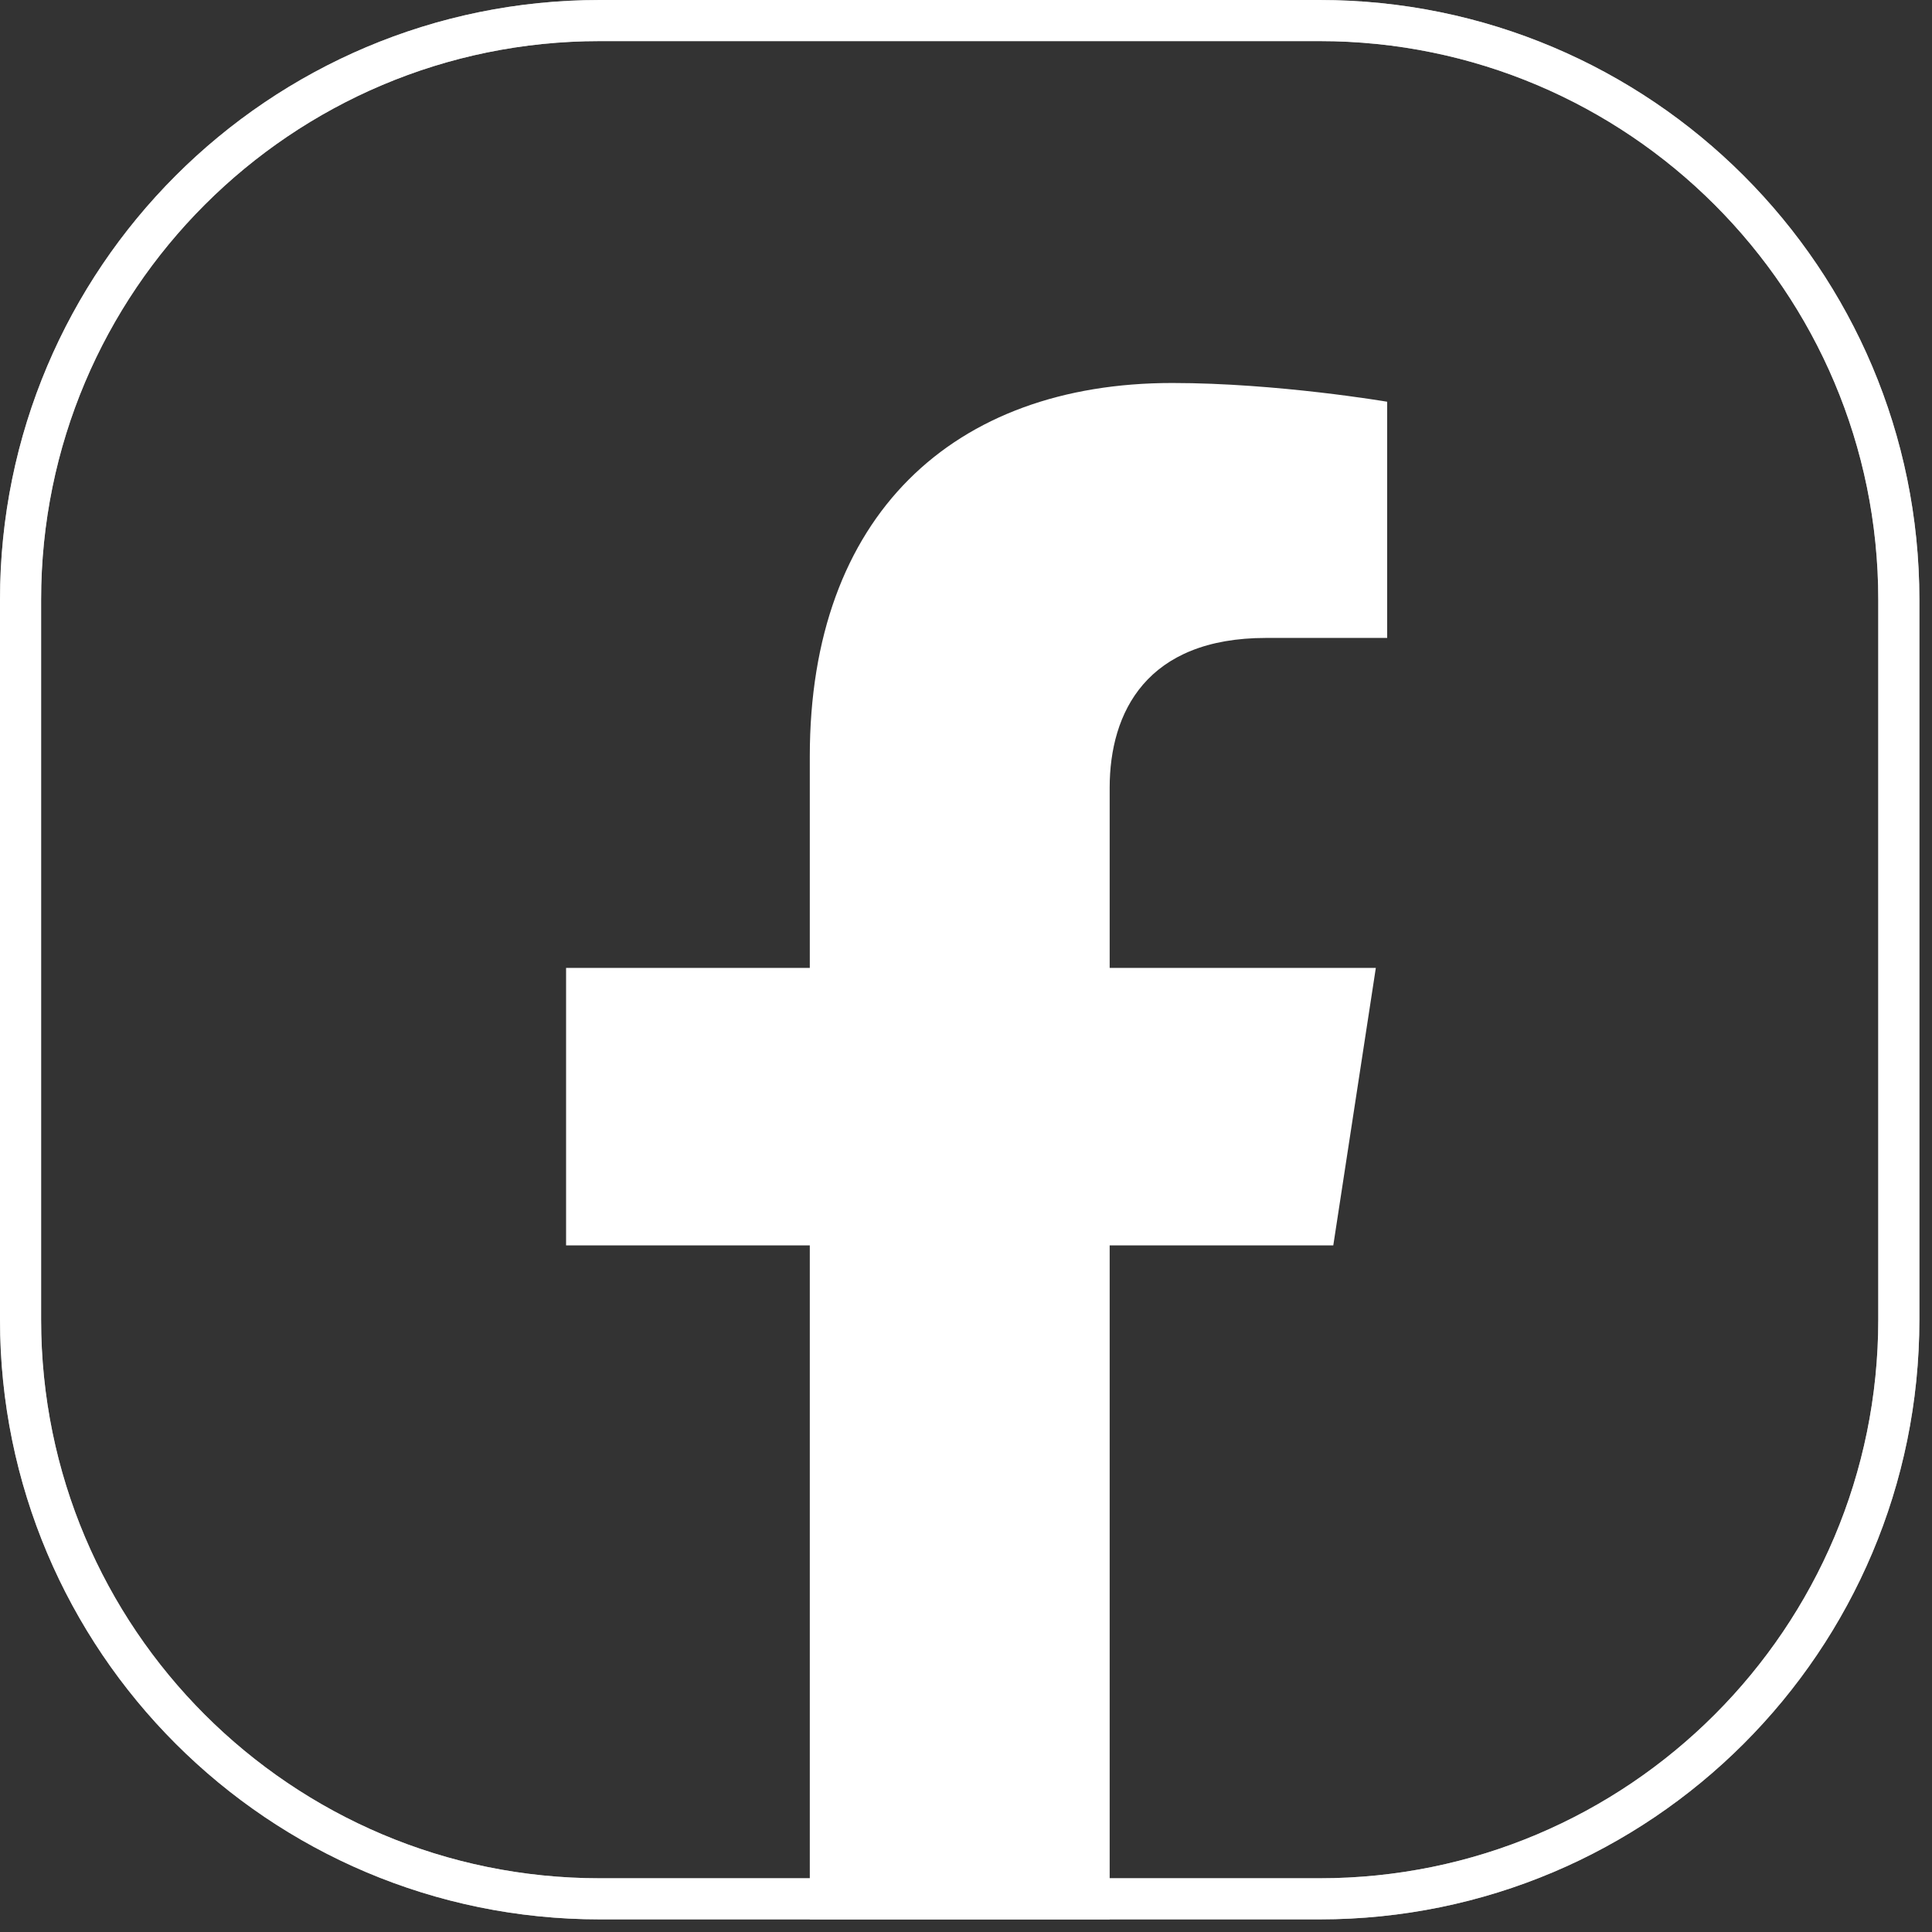
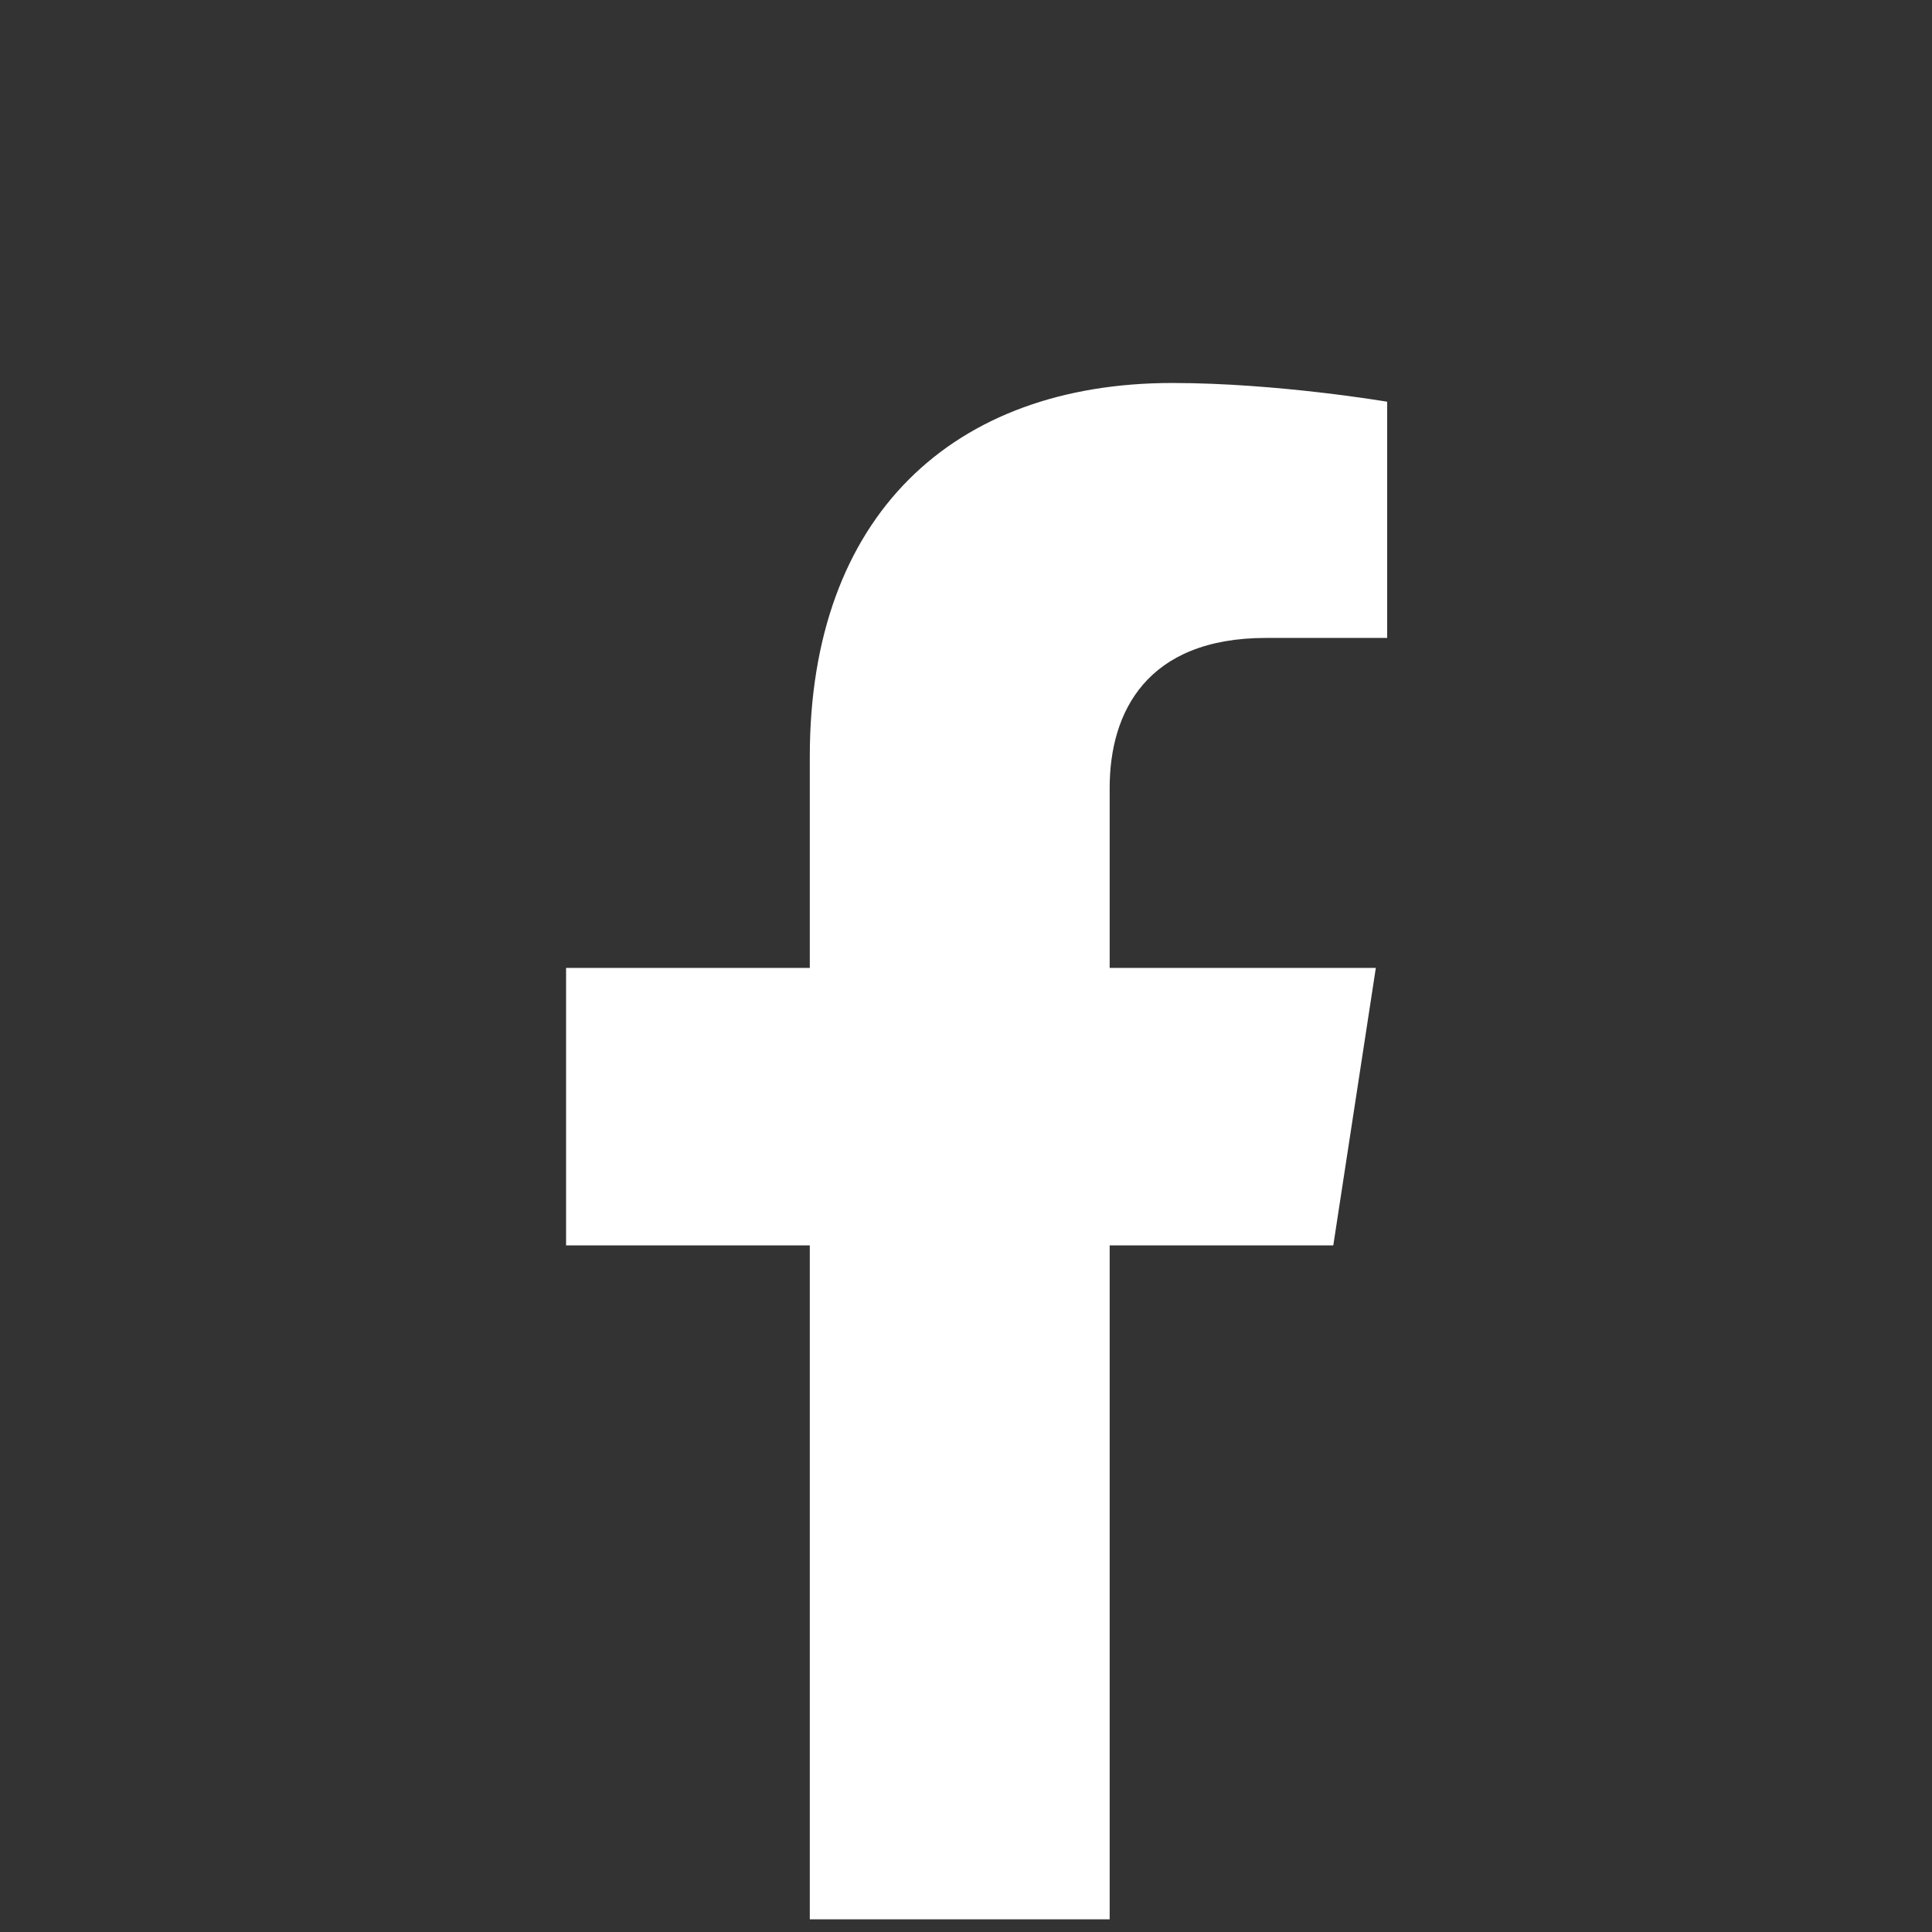
<svg xmlns="http://www.w3.org/2000/svg" width="47" height="47" viewBox="0 0 47 47" fill="none">
  <rect x="0" y="0" width="47" height="47" fill="#333333" stroke="none" />
-   <path d="M46.193 32.1V32.1C46.194 39.883 39.885 46.193 32.103 46.193H14.591C6.809 46.193 0.5 39.883 0.5 32.102V14.591C0.5 6.809 6.809 0.5 14.591 0.5H32.101C39.883 0.5 46.193 6.809 46.193 14.591V32.1Z" stroke="white" />
-   <path opacity="0.6" d="M46.193 32.1V32.1C46.194 39.883 39.885 46.193 32.103 46.193H14.591C6.809 46.193 0.5 39.883 0.5 32.102V14.591C0.5 6.809 6.809 0.5 14.591 0.5H32.101C39.883 0.5 46.193 6.809 46.193 14.591V32.1Z" stroke="white" />
  <path fill-rule="evenodd" clip-rule="evenodd" d="M26.995 19.166V23.546H33.47L32.435 30.297H26.995V46.692H19.7V30.297H13.771V23.546H19.7V18.401C19.7 12.547 23.186 9.317 28.518 9.317C31.073 9.317 33.746 9.773 33.746 9.773V15.519H30.8C27.897 15.519 26.995 17.322 26.995 19.166Z" fill="white" />
</svg>